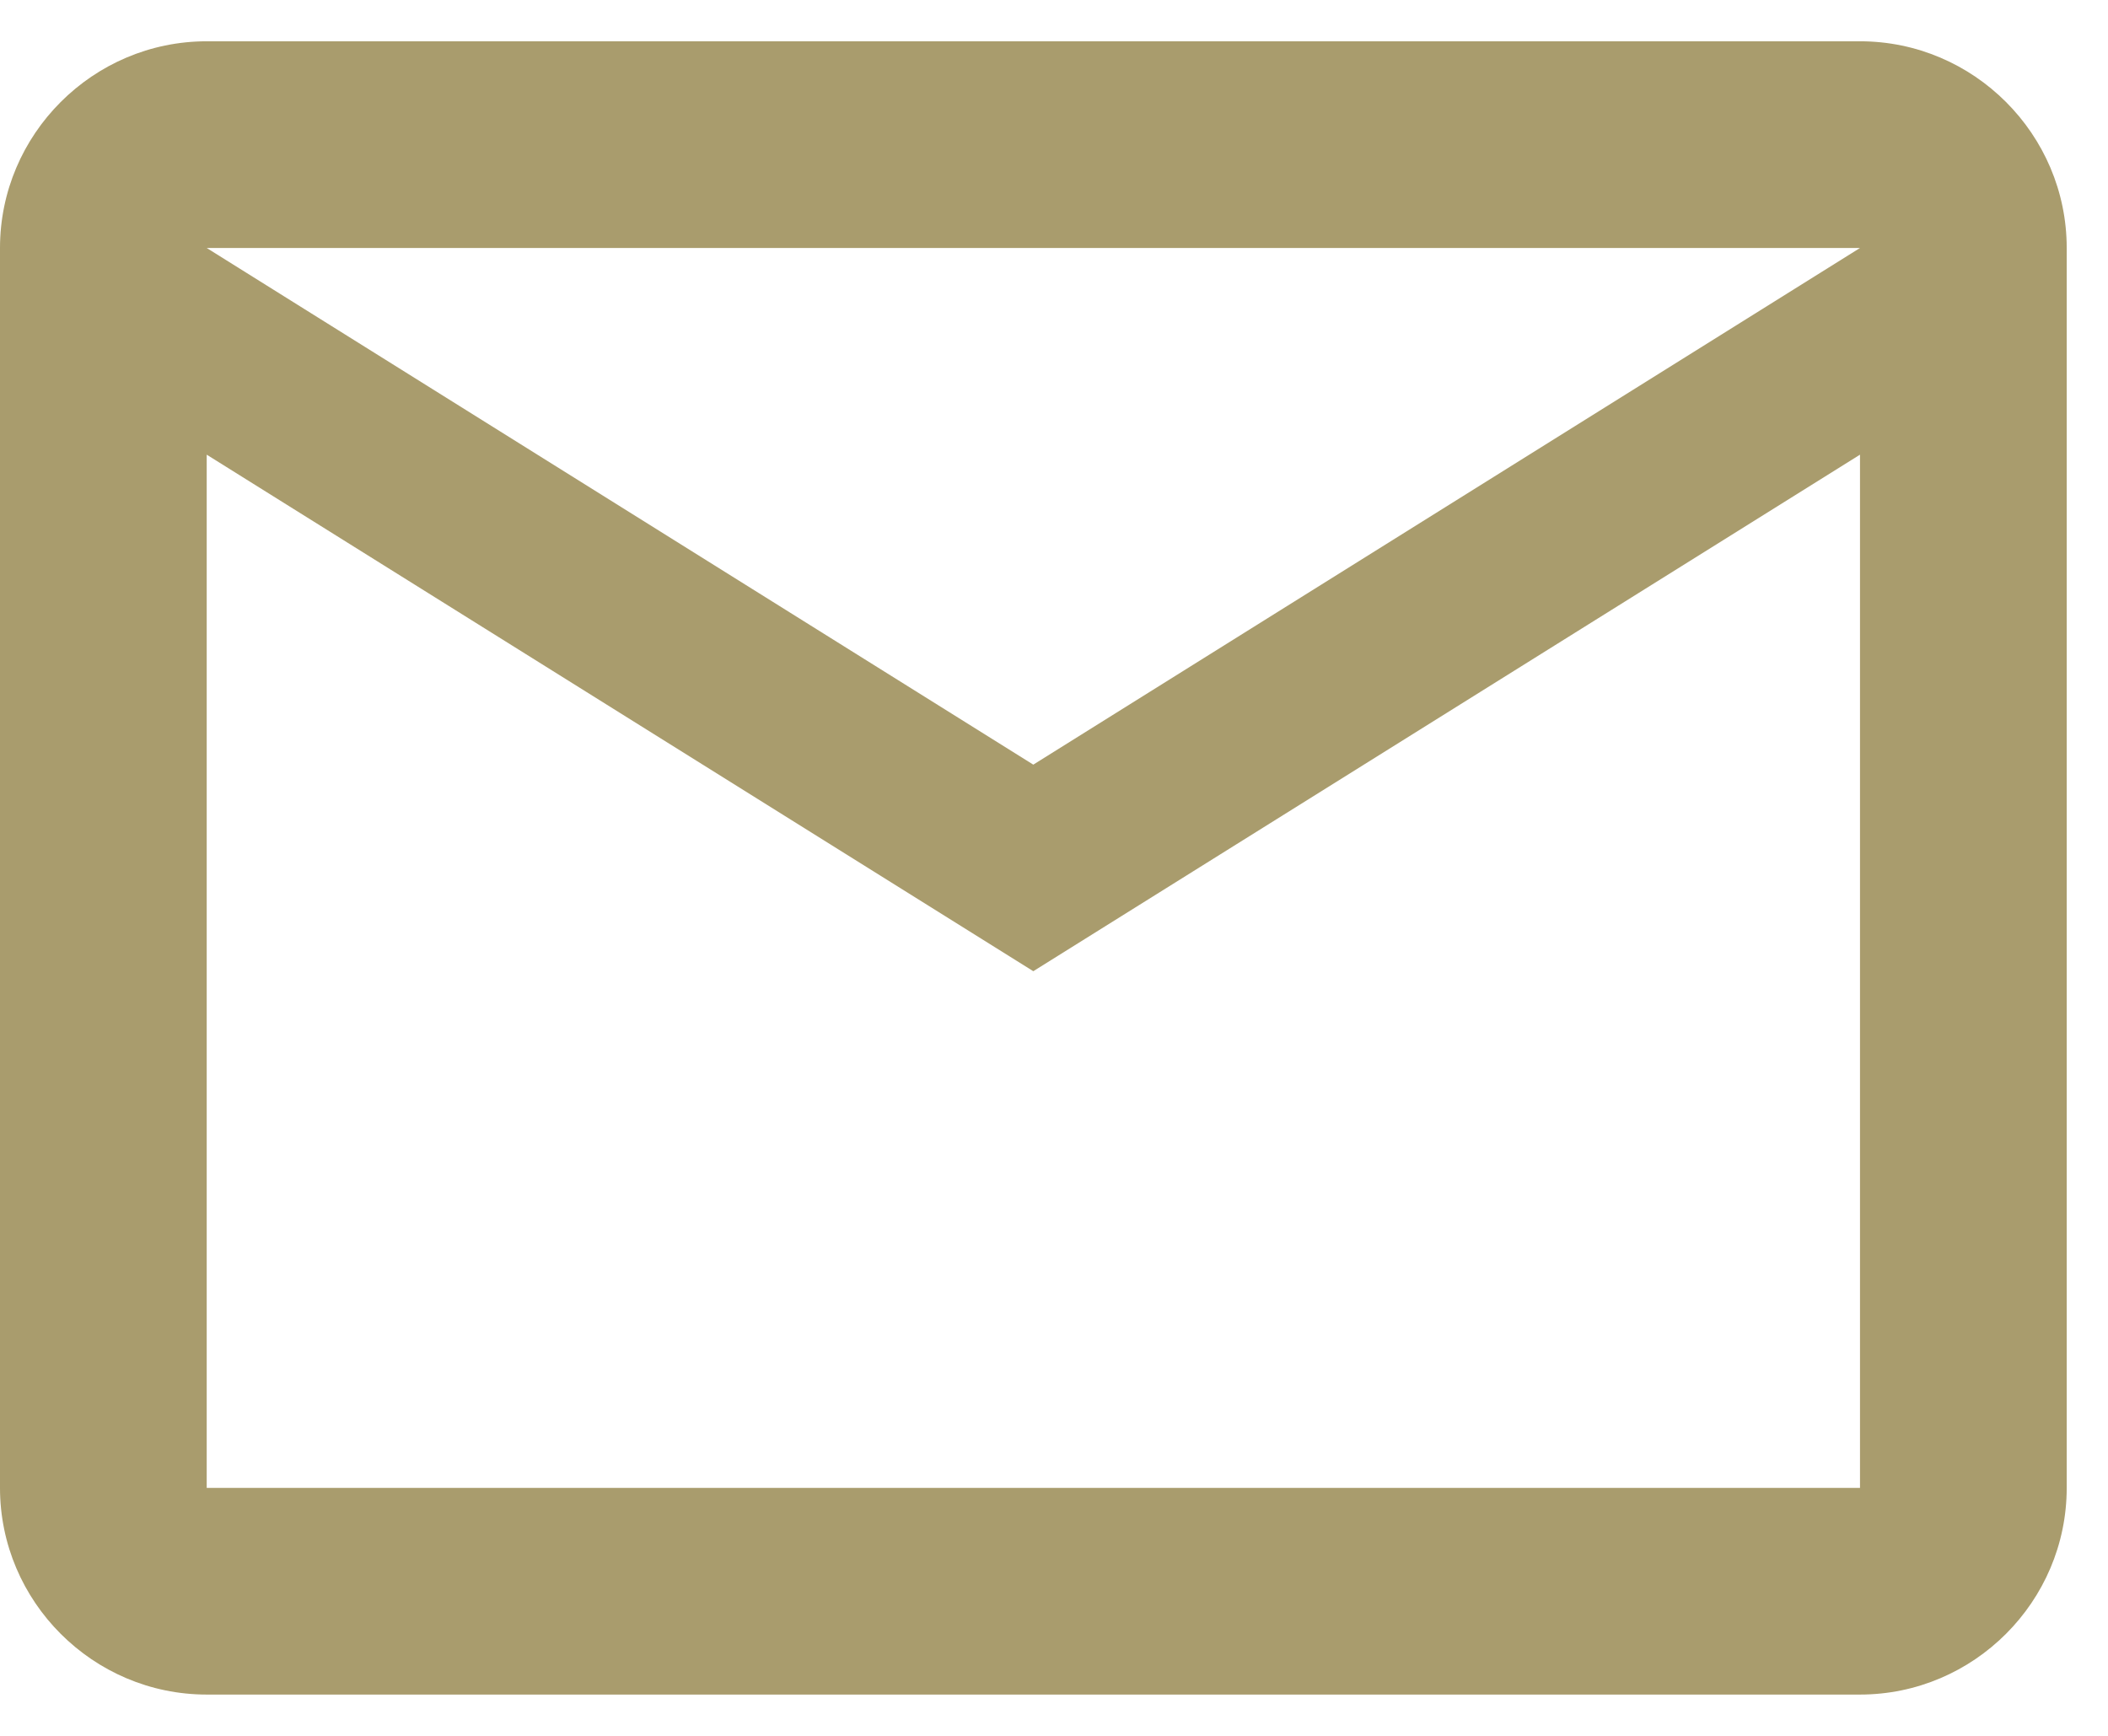
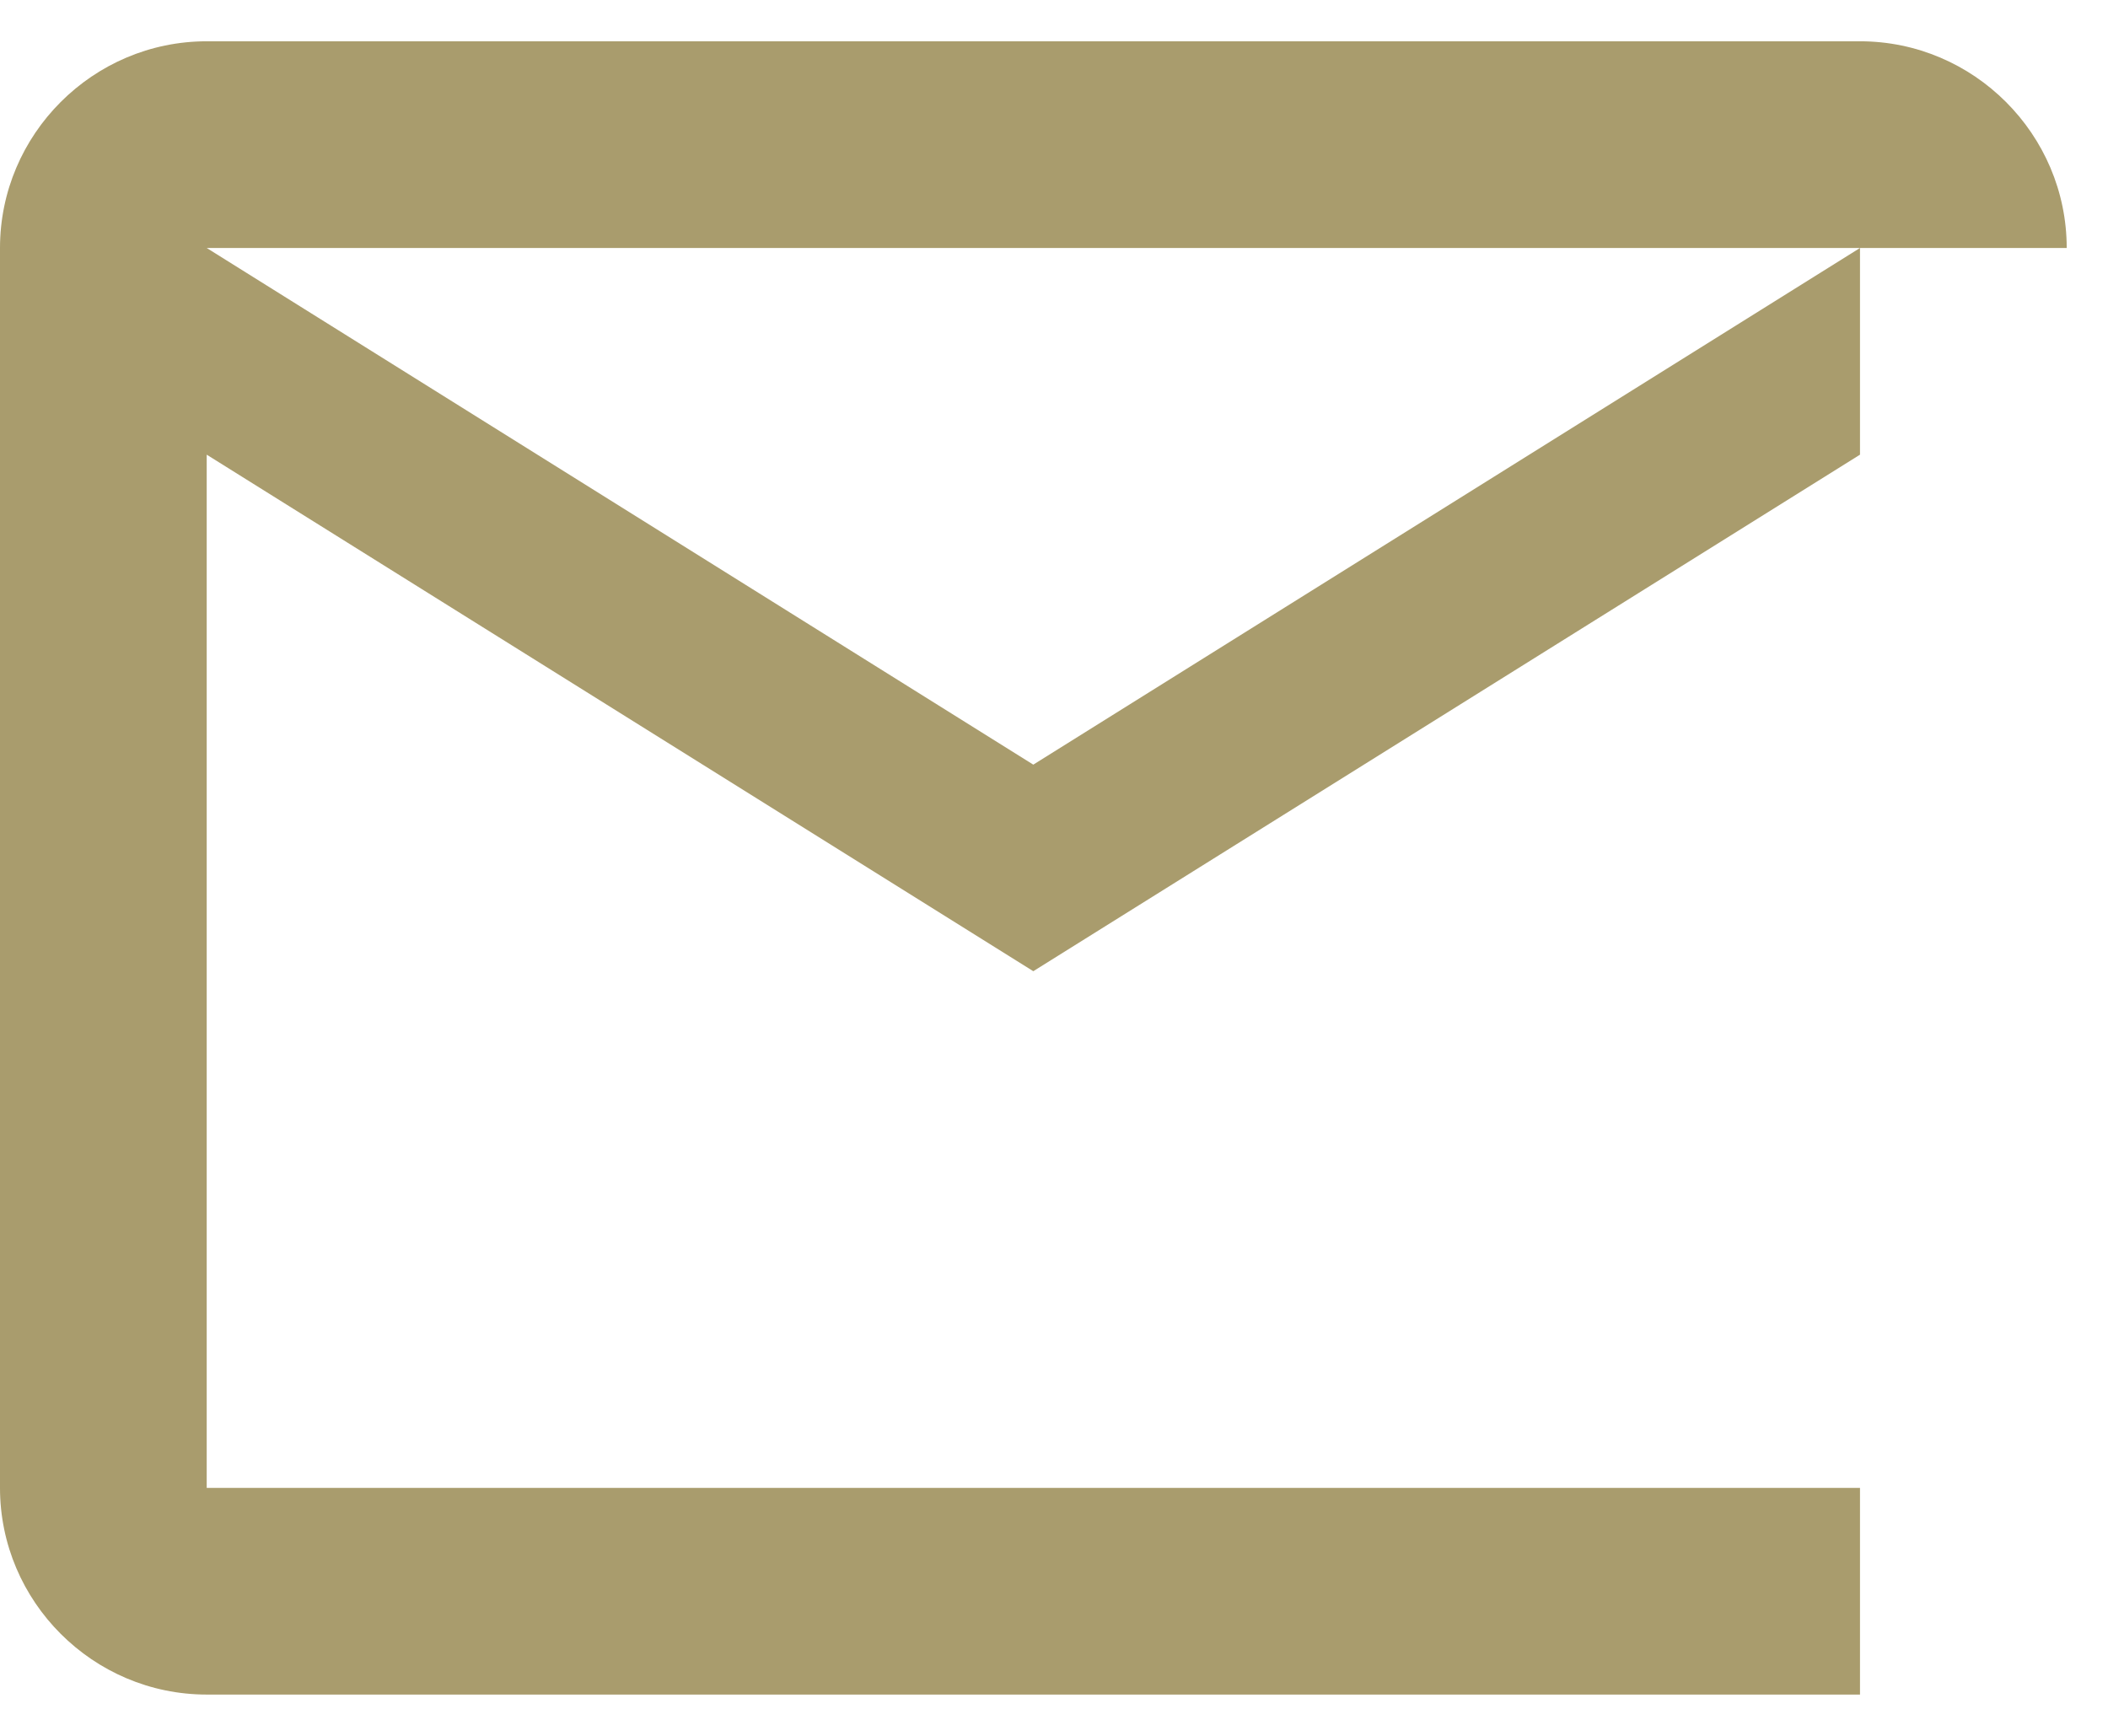
<svg xmlns="http://www.w3.org/2000/svg" width="17" height="14" viewBox="0 0 17 14" fill="none">
-   <path d="M16.667 2C16.667 1.083 15.917 0.333 15 0.333H1.667C0.75 0.333 0 1.083 0 2V12C0 12.917 0.75 13.667 1.667 13.667H15C15.917 13.667 16.667 12.917 16.667 12V2ZM15 2L8.333 6.167L1.667 2H15ZM15 12H1.667V3.667L8.333 7.833L15 3.667V12Z" fill="#A99C6D" />
+   <path d="M16.667 2C16.667 1.083 15.917 0.333 15 0.333H1.667C0.75 0.333 0 1.083 0 2V12C0 12.917 0.75 13.667 1.667 13.667H15V2ZM15 2L8.333 6.167L1.667 2H15ZM15 12H1.667V3.667L8.333 7.833L15 3.667V12Z" fill="#A99C6D" />
</svg>